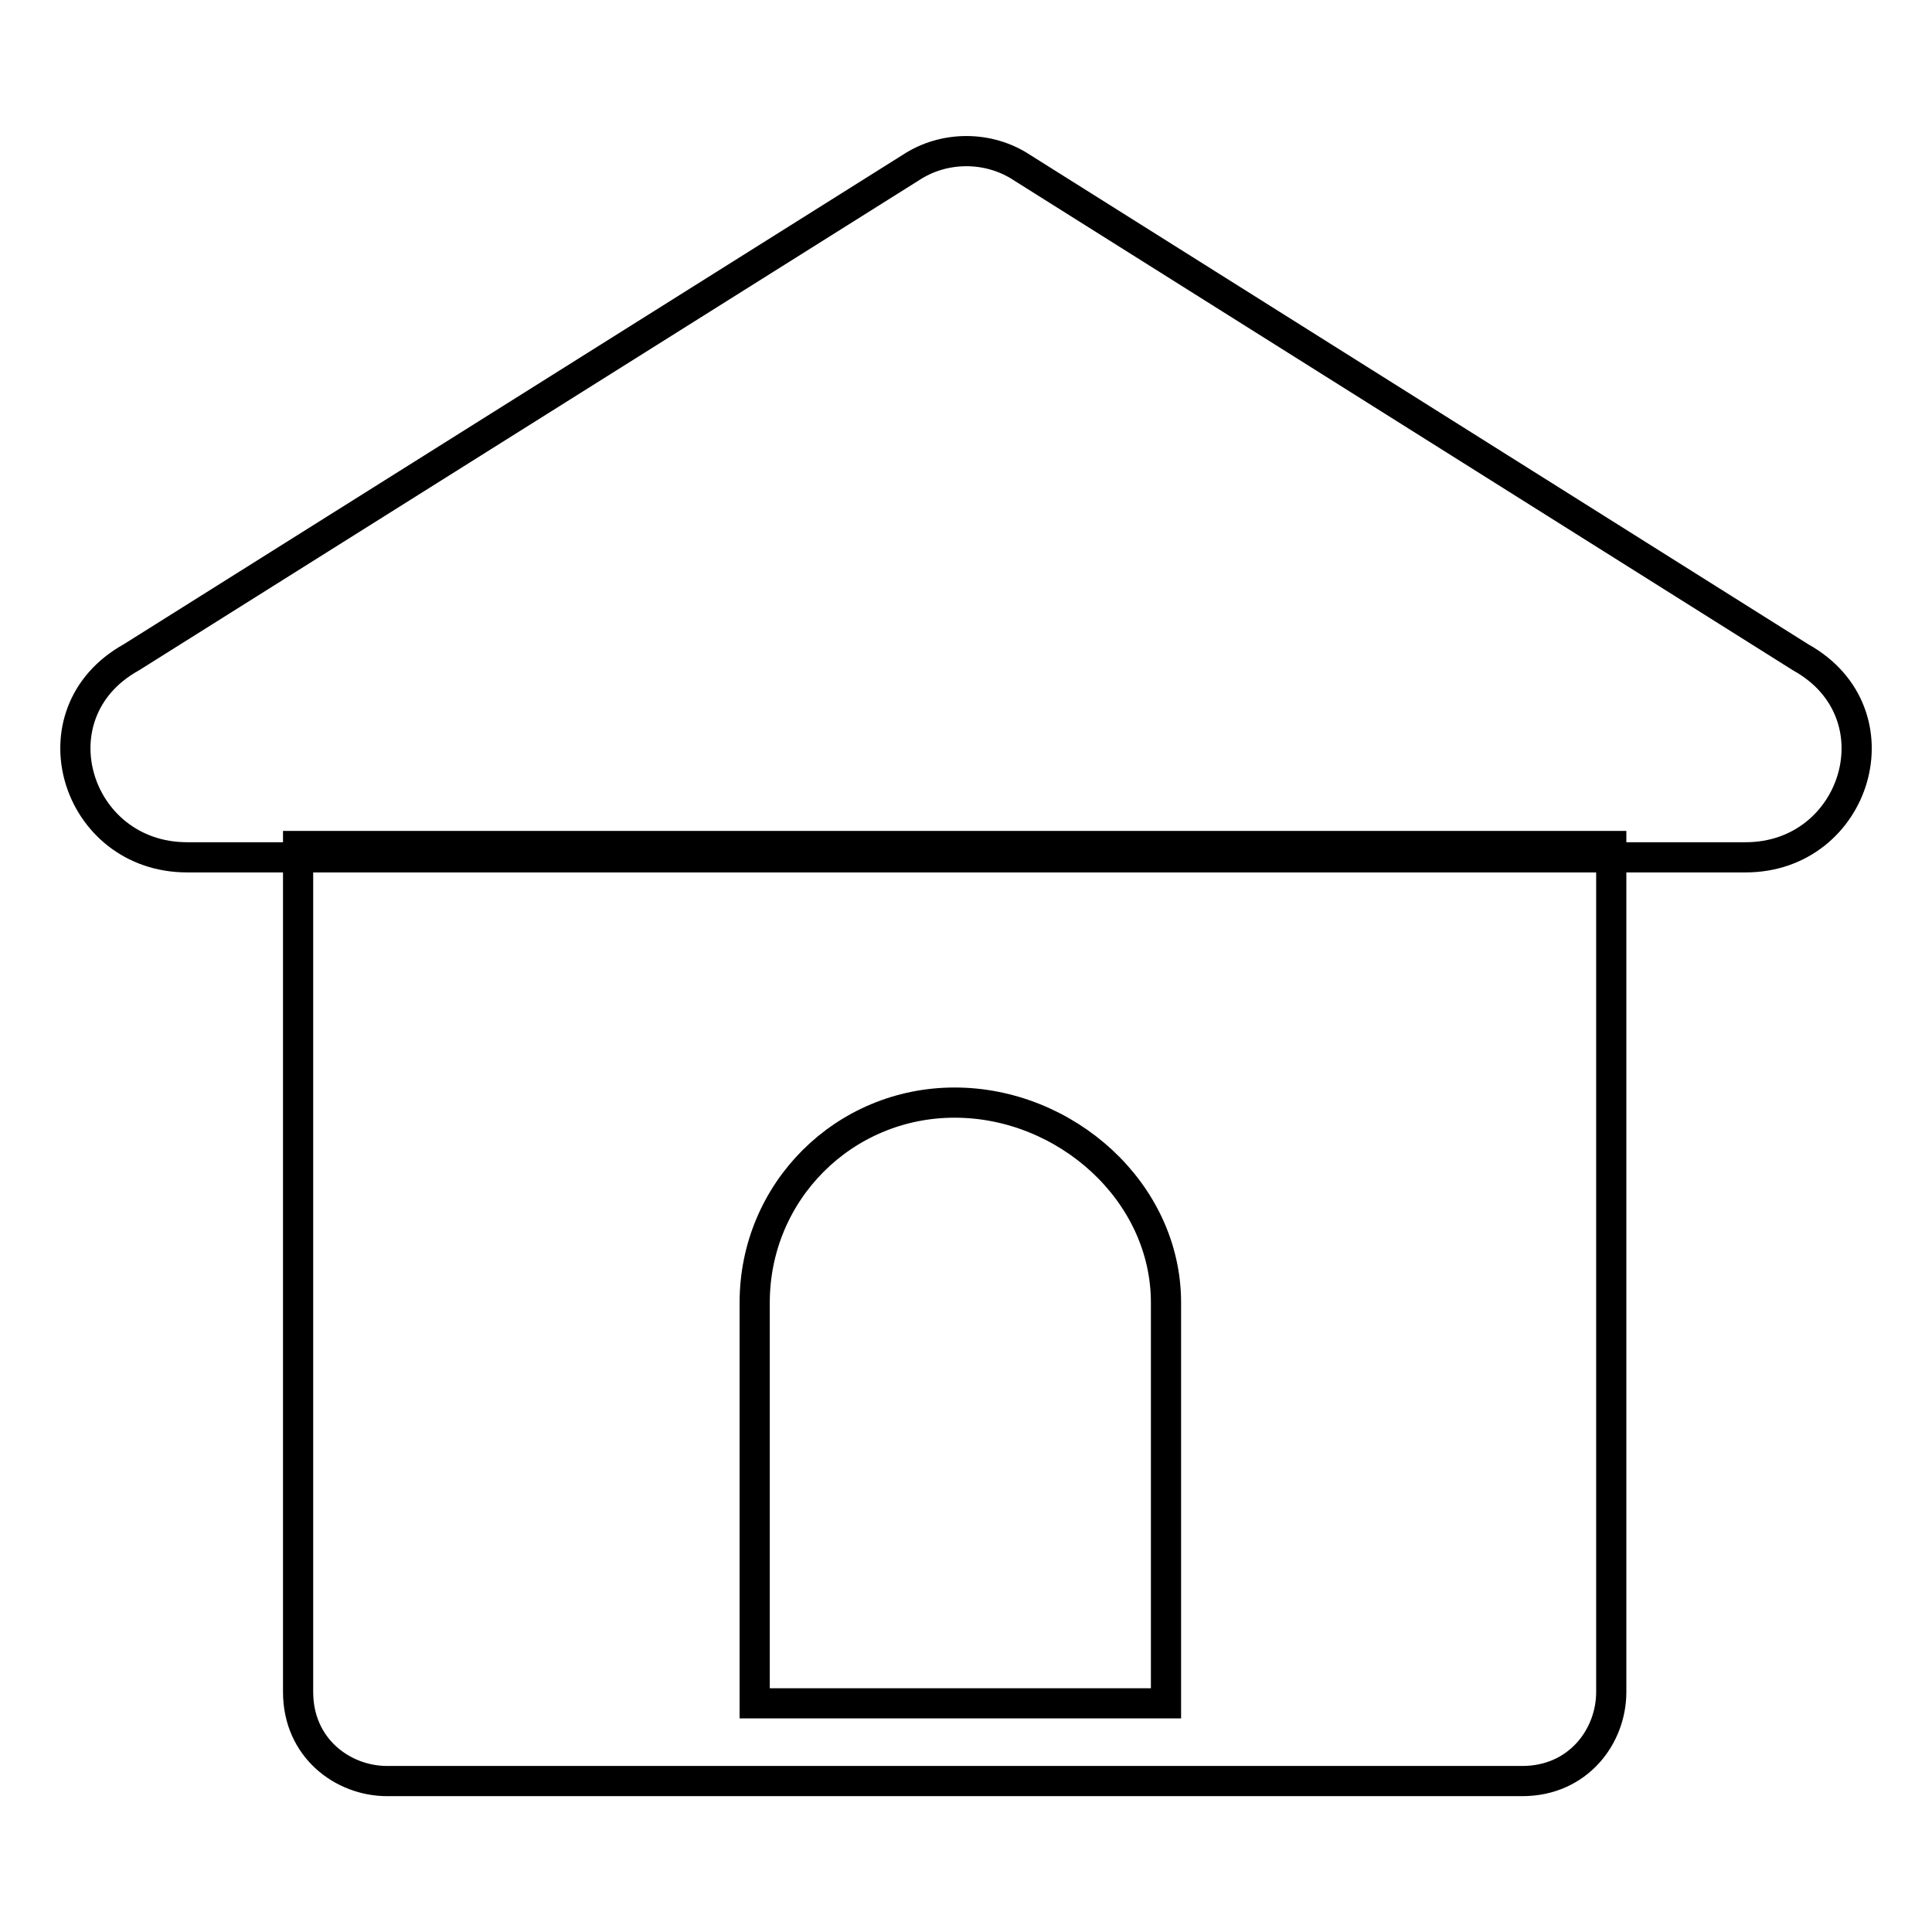
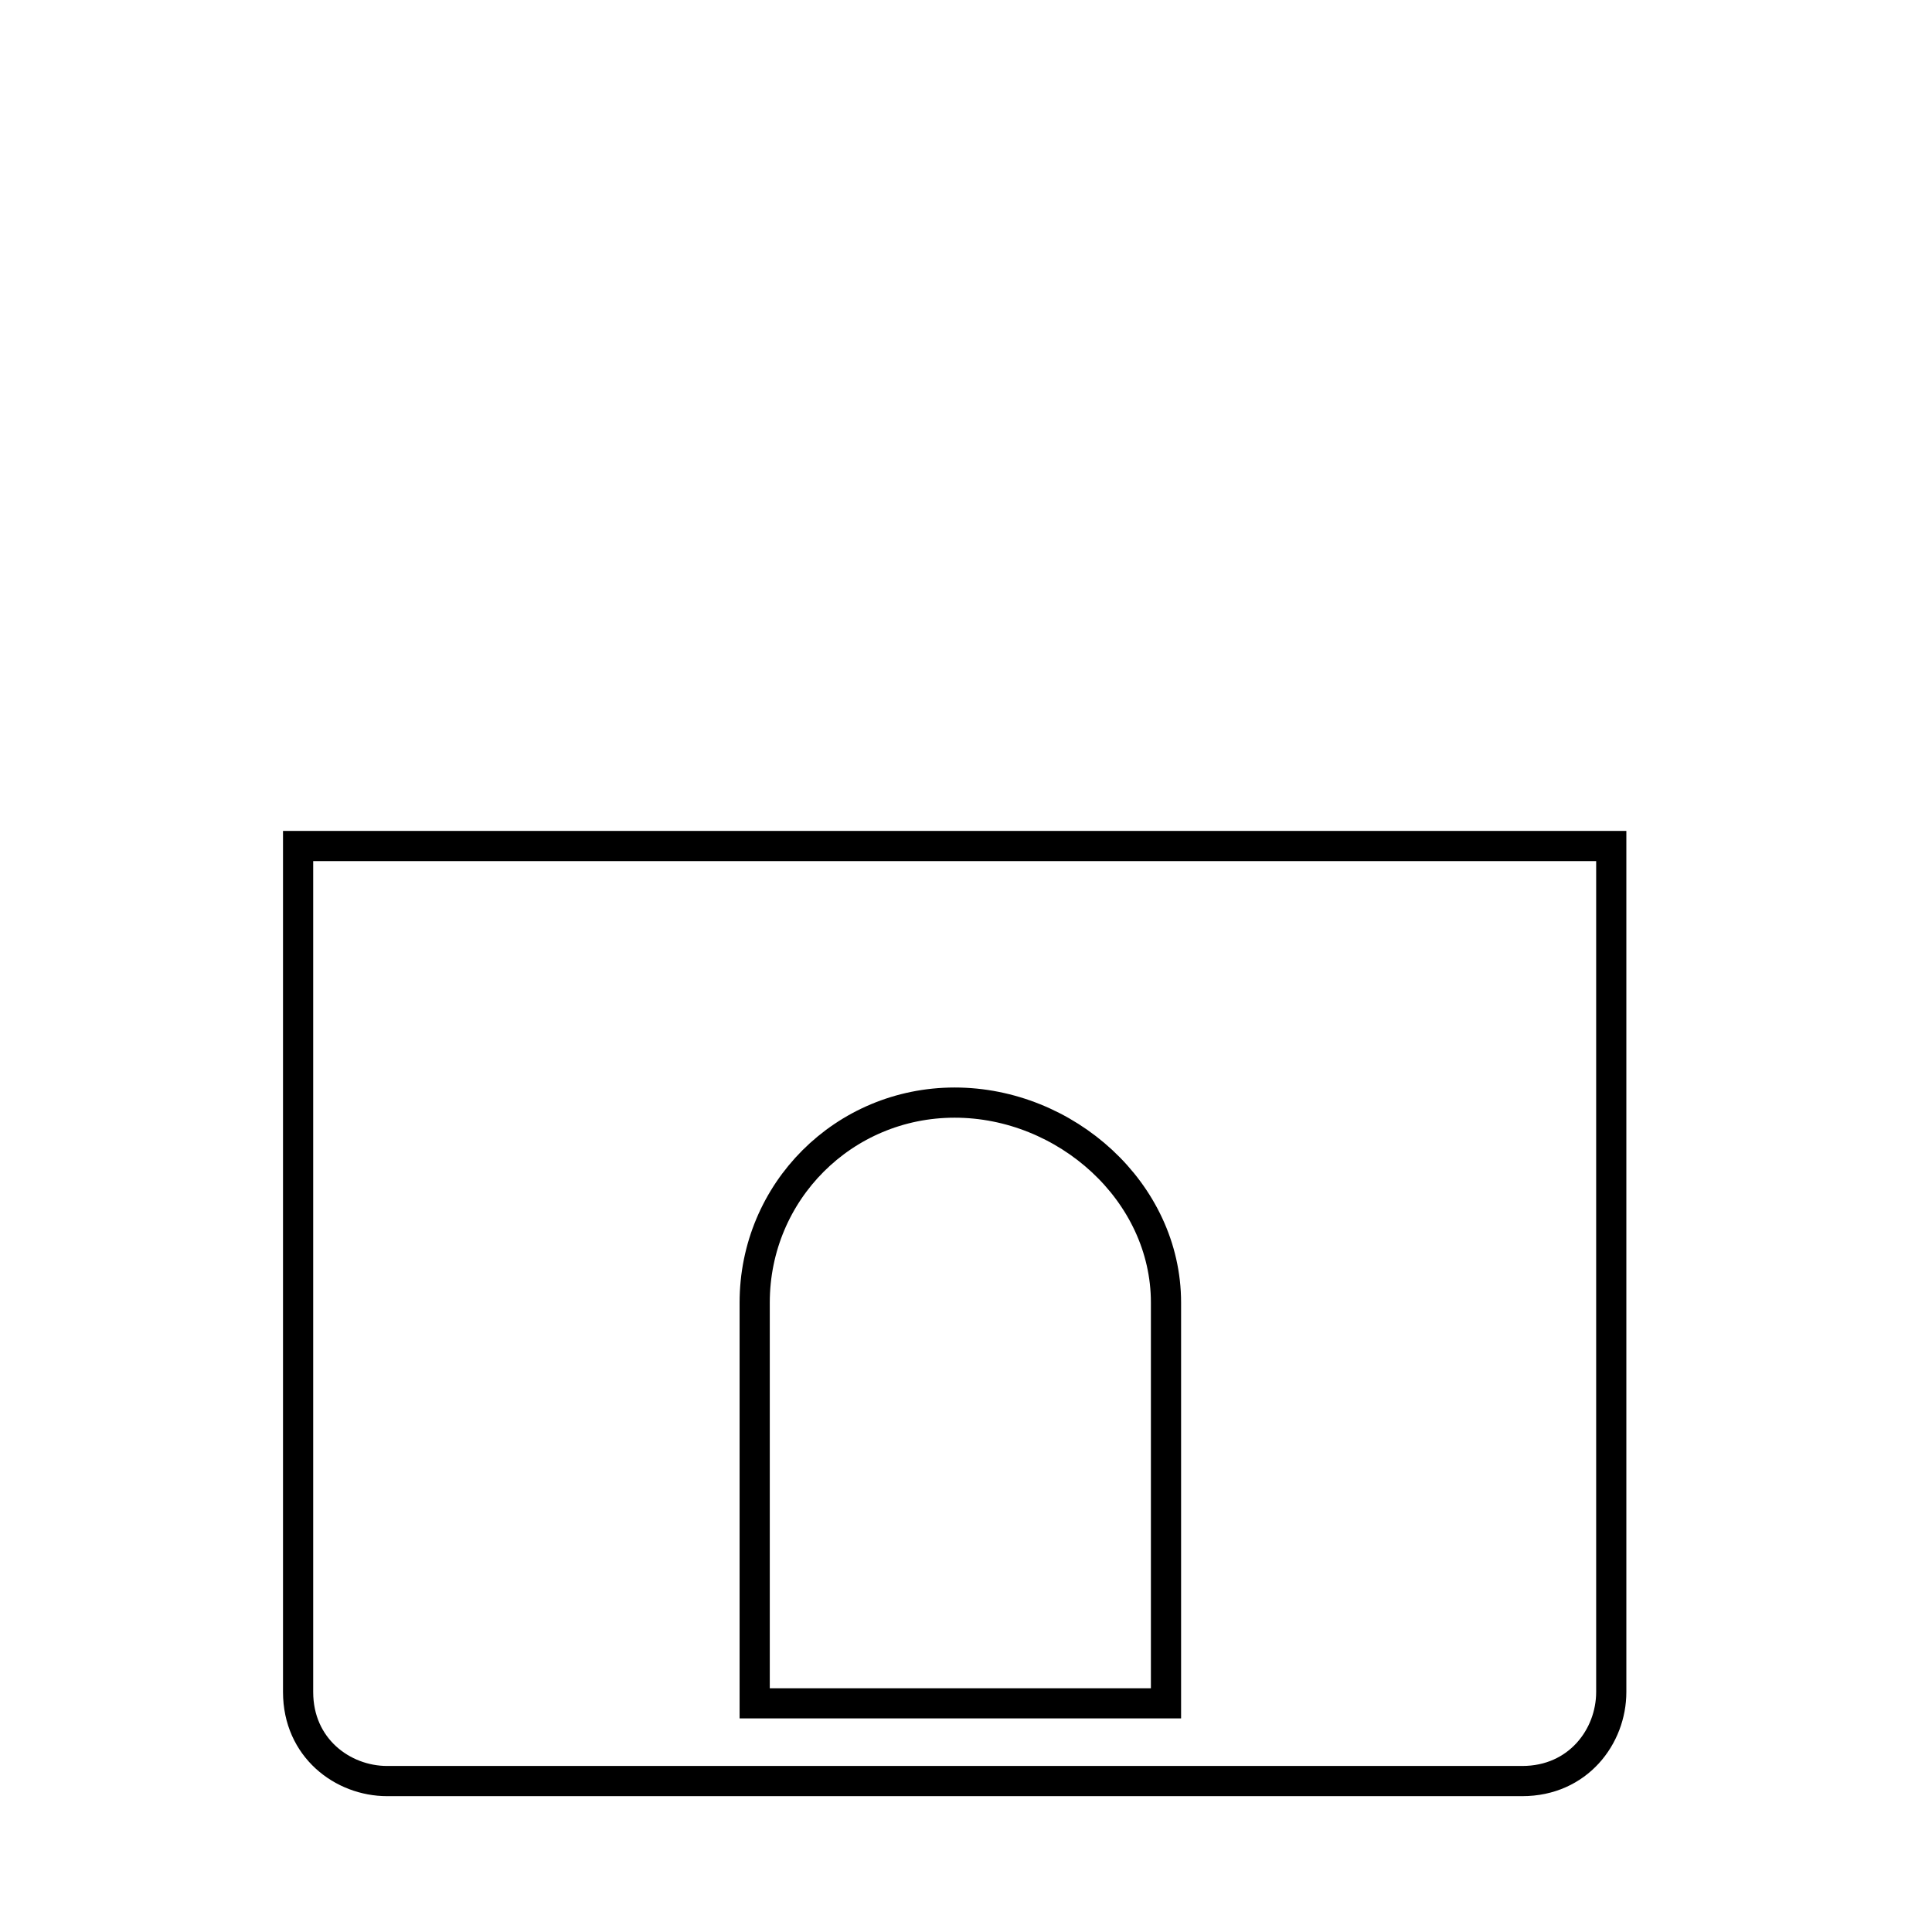
<svg xmlns="http://www.w3.org/2000/svg" version="1.1" x="0px" y="0px" viewBox="0 0 256 256" enable-background="new 0 0 256 256" xml:space="preserve">
  <g>
-     <path stroke-width="4" fill-opacity="0" stroke="#000000" d="M238.6,87.1L135.4,22.2c-4.4-2.9-10.3-2.9-14.7,0L17.4,87.1c-13.3,7.4-7.4,26.5,7.4,26.5h206.5 C246,113.6,251.9,94.5,238.6,87.1L238.6,87.1z" />
    <path stroke-width="4" fill-opacity="0" stroke="#000000" d="M39.5,112.1v112.1c0,7.4,5.9,11.8,11.8,11.8h150.4c7.4,0,11.8-5.9,11.8-11.8V112.1H39.5z M154.5,225.7H100 v-53.1c0-14.7,11.8-26.5,26.5-26.5c14.7,0,28,11.8,28,26.5V225.7L154.5,225.7z" />
  </g>
</svg>